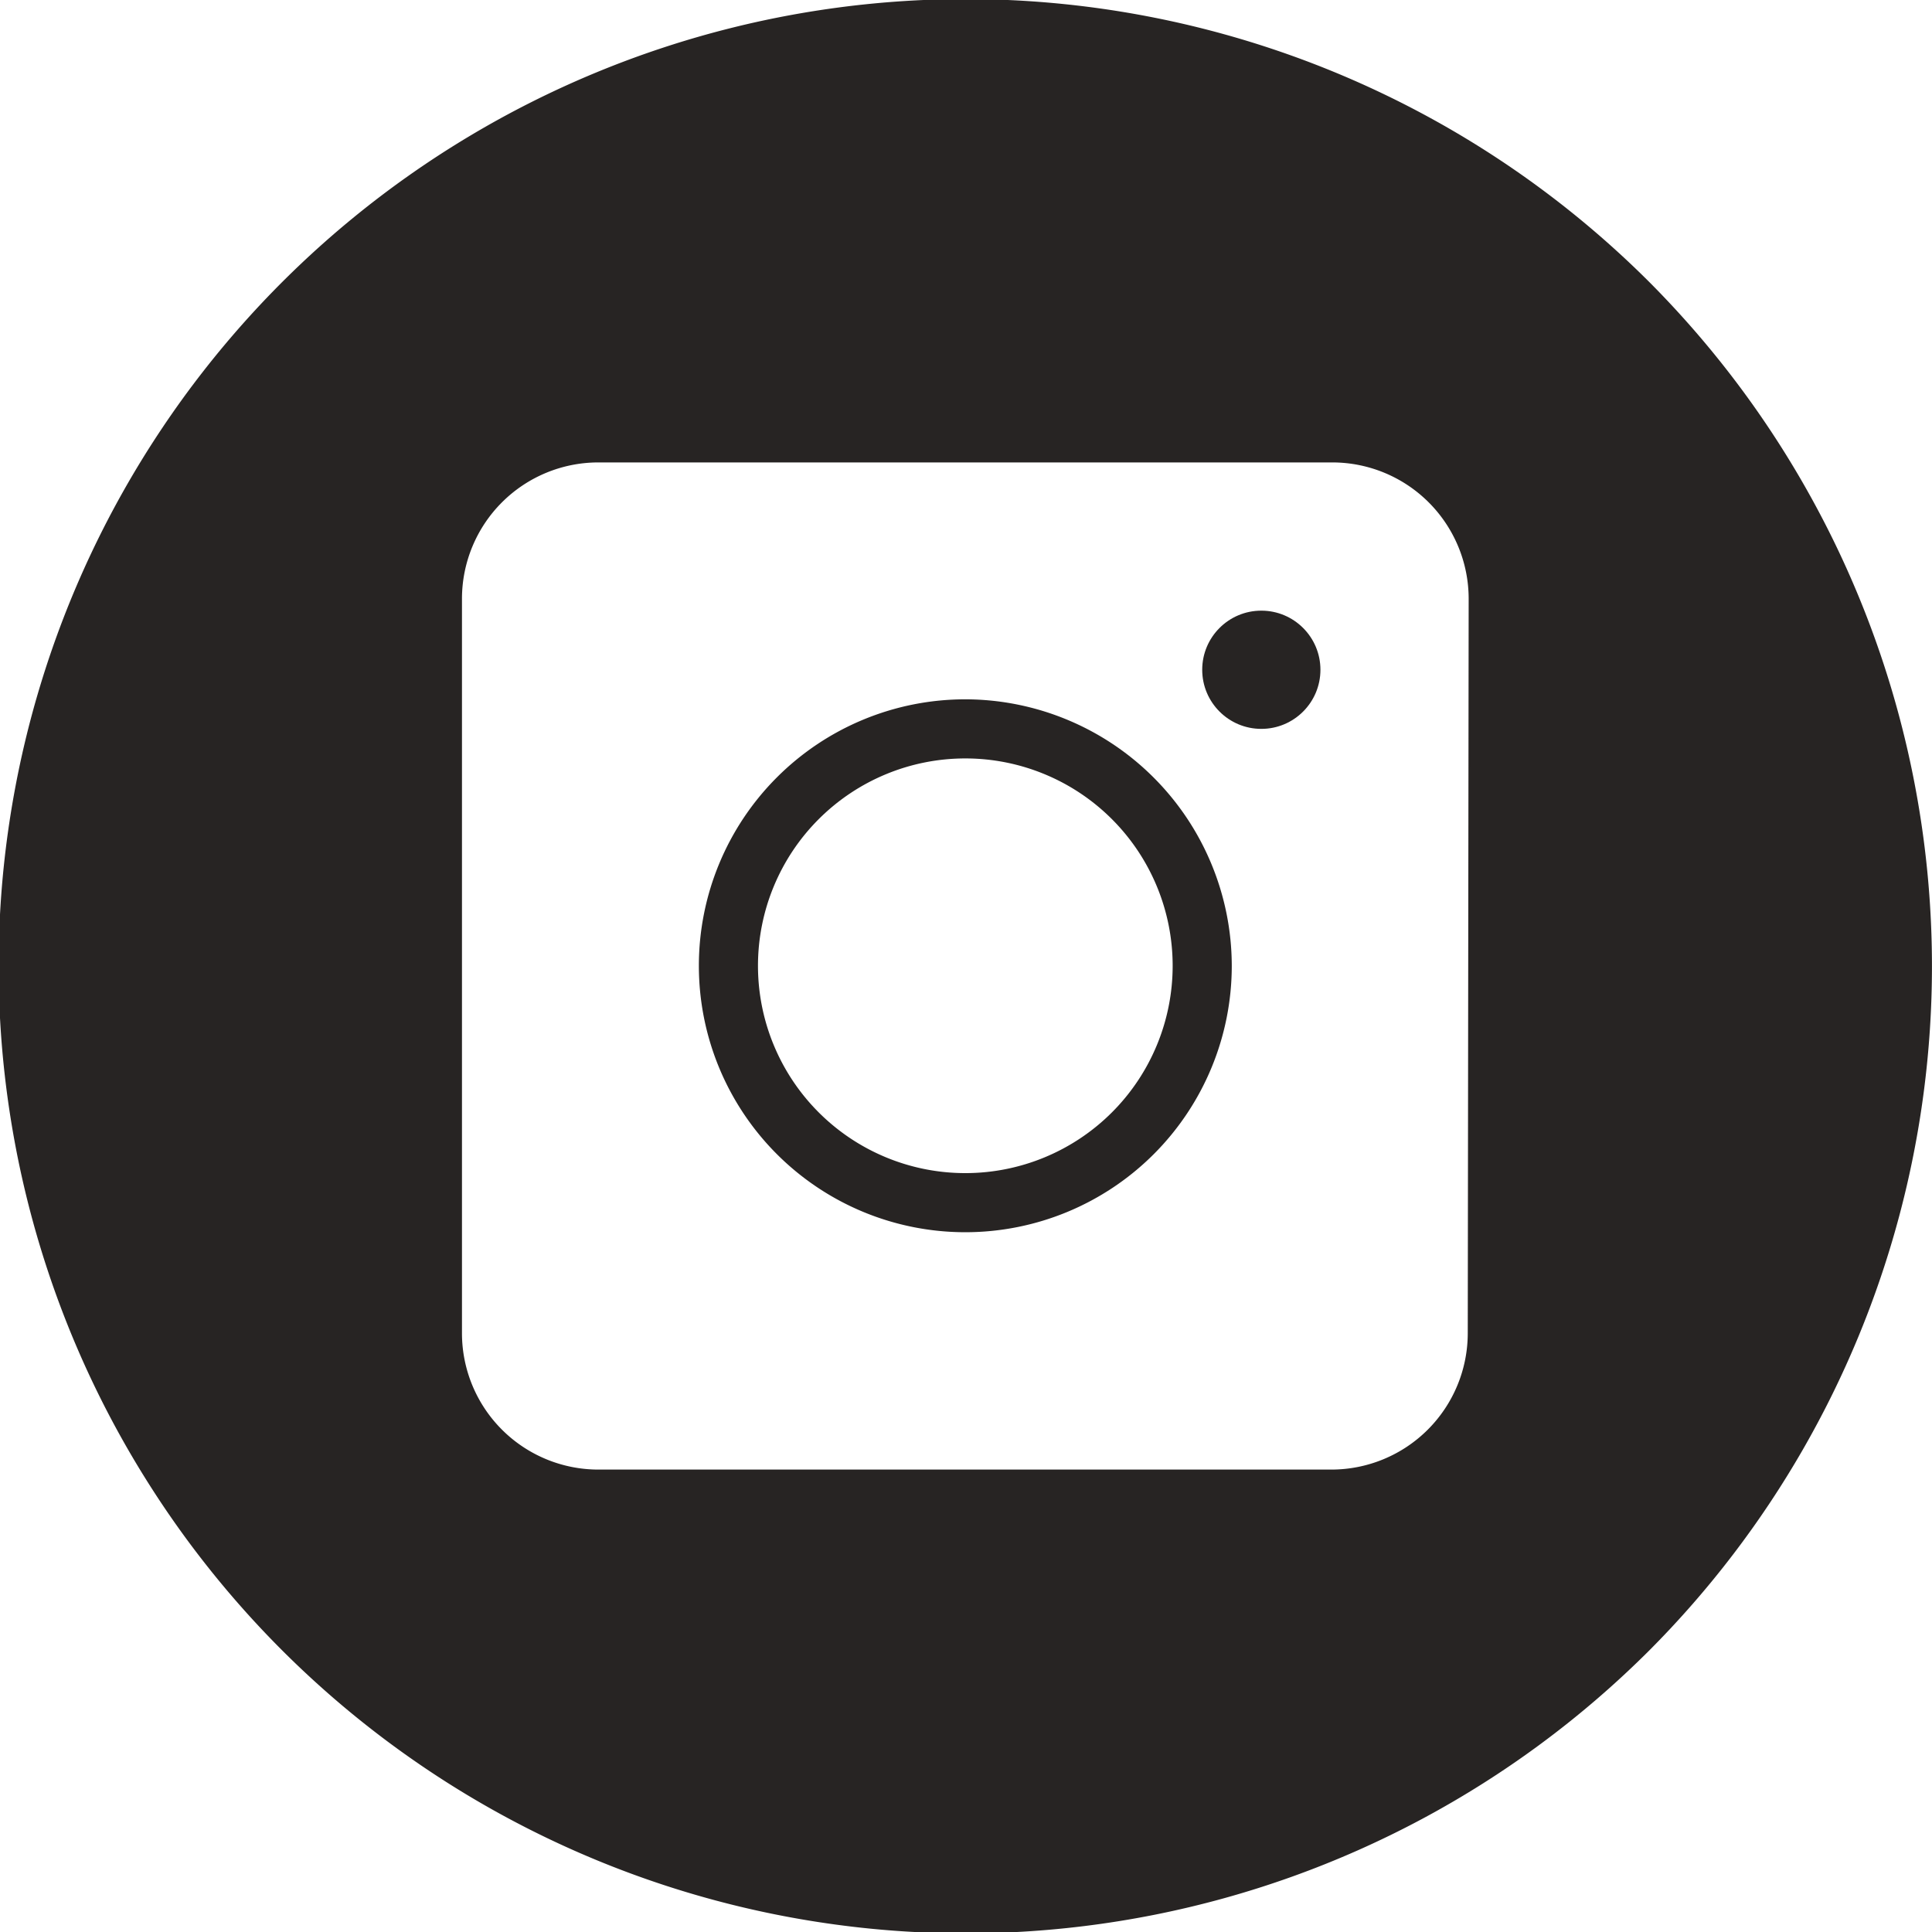
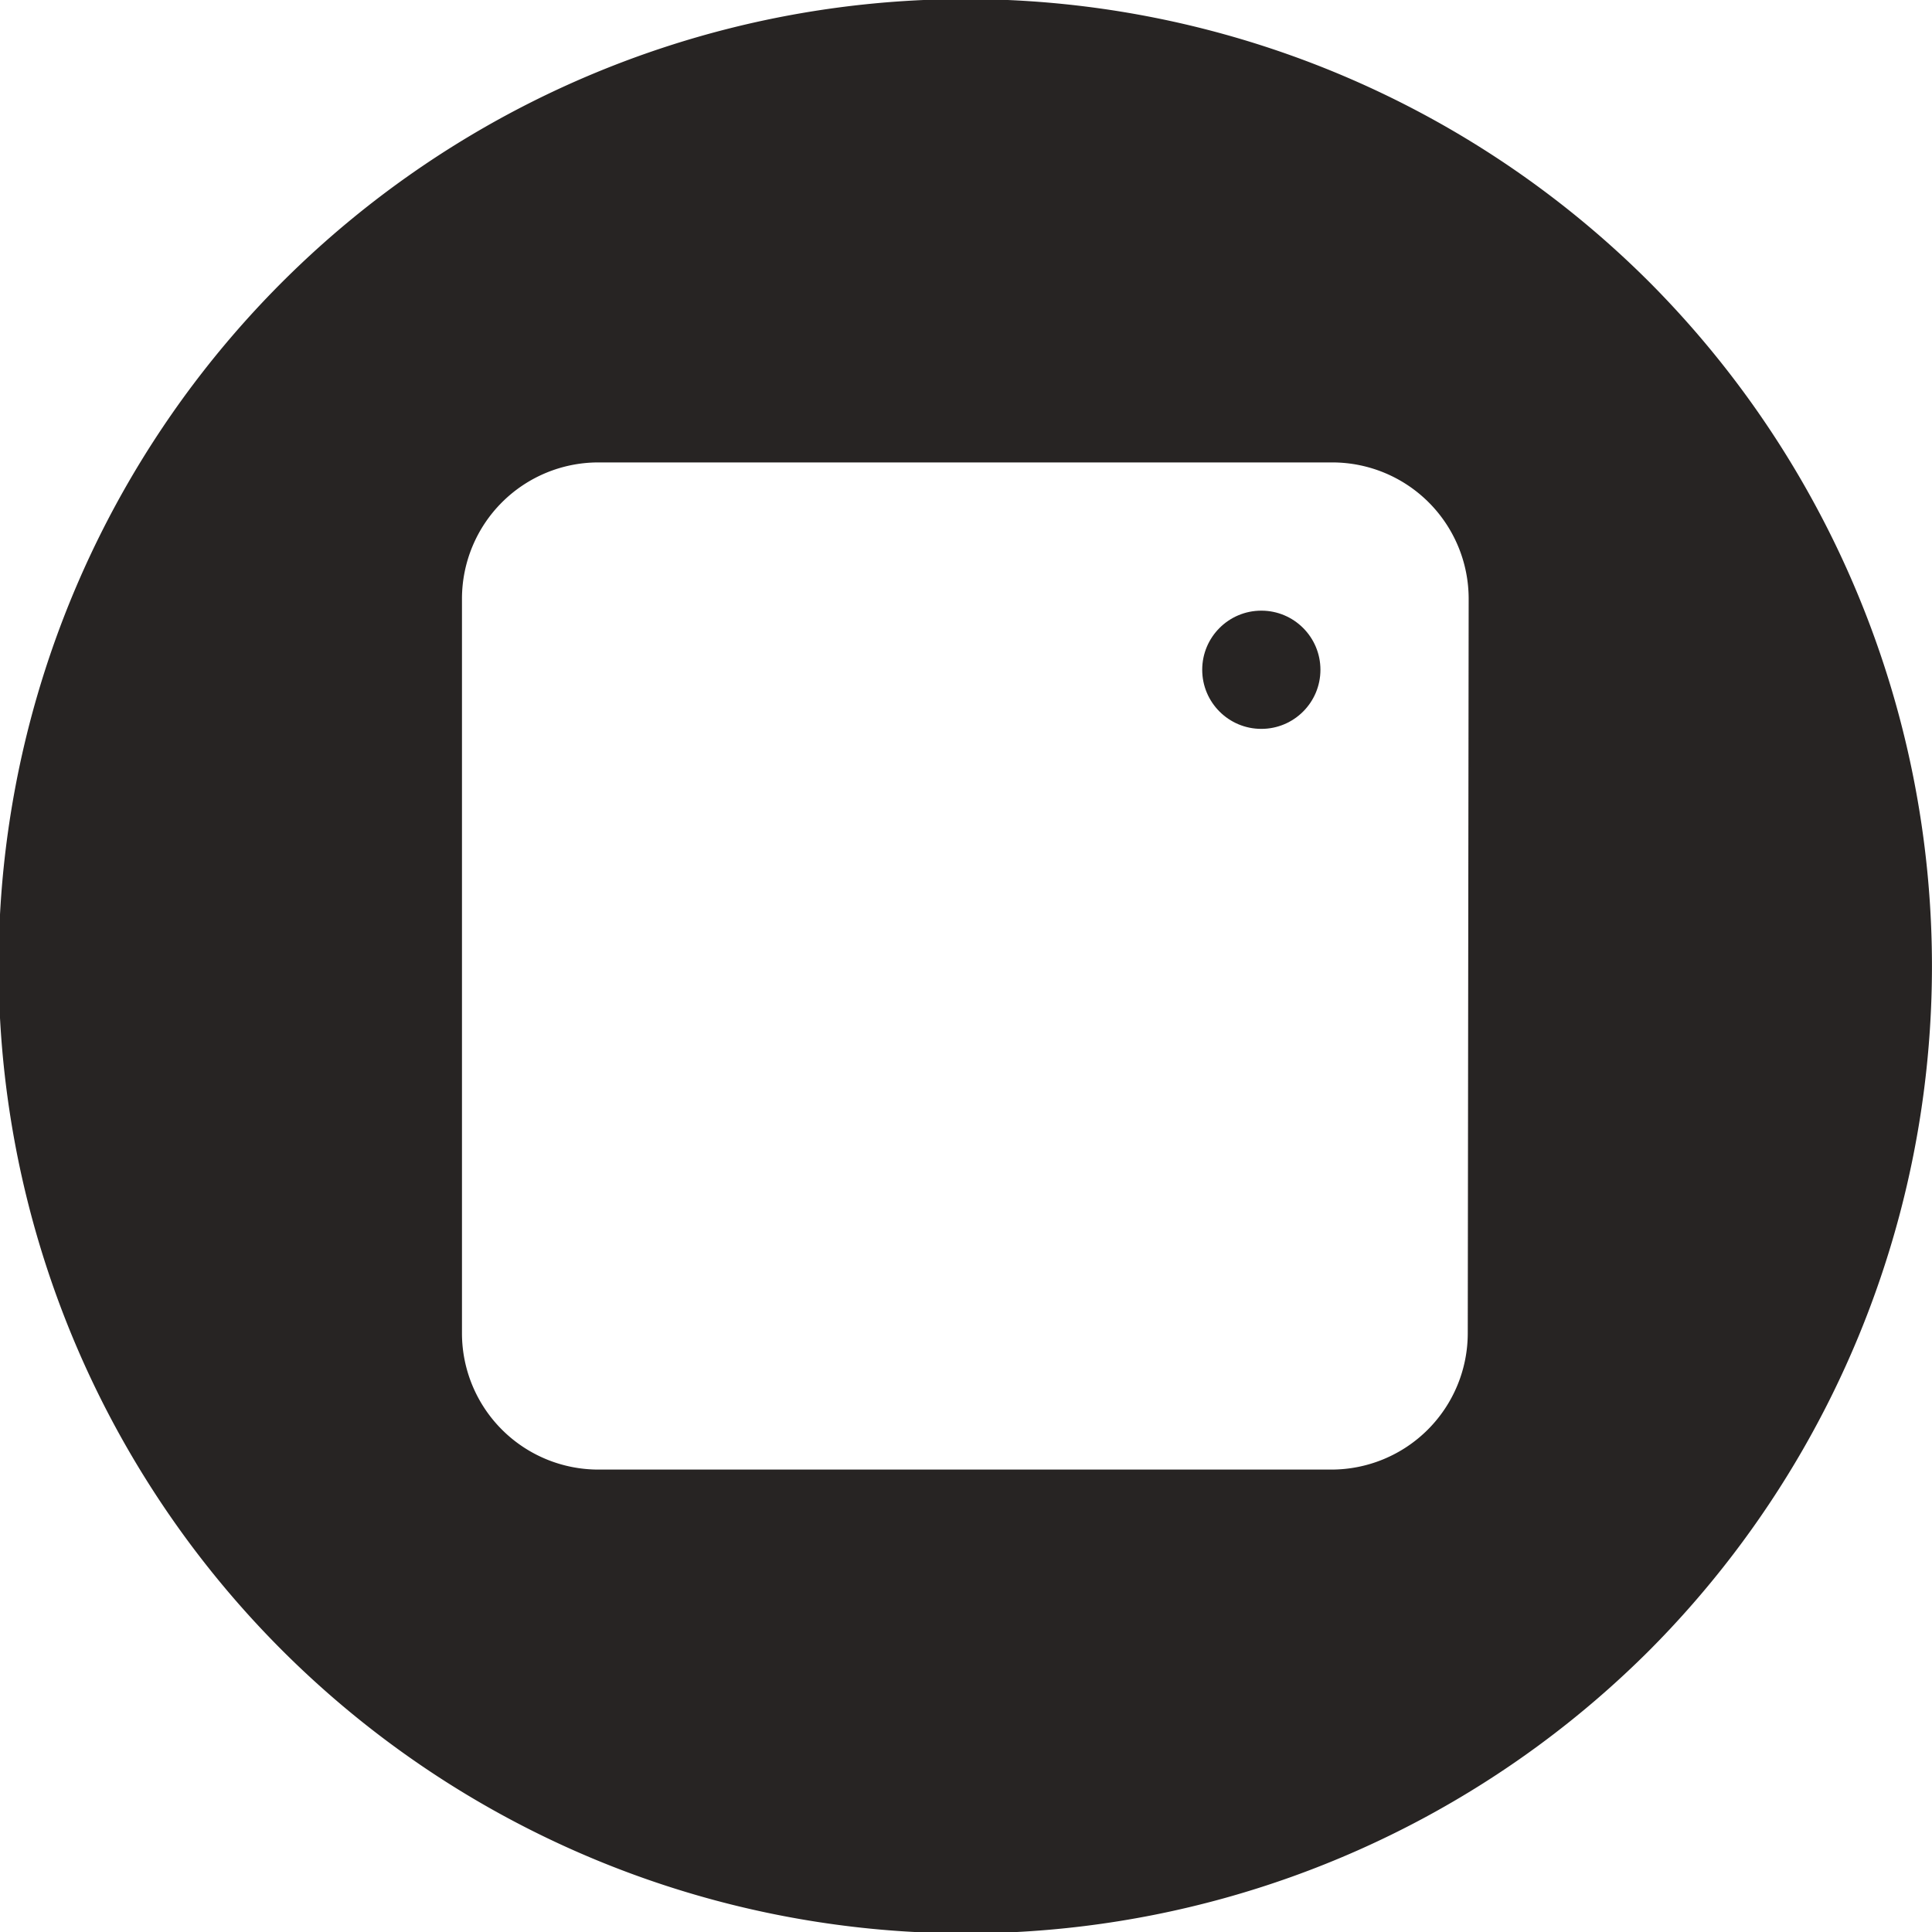
<svg xmlns="http://www.w3.org/2000/svg" width="42.49" height="42.49" viewBox="0 0 42.49 42.49">
  <title>win-instagram</title>
  <g id="Layer_2" data-name="Layer 2">
    <g id="content">
      <path d="M36.28,6.21a21.27,21.27,0,1,0,0,30.08A21.32,21.32,0,0,0,36.28,6.21Zm-4,23.11a3,3,0,0,1-3,3H13.16a3,3,0,0,1-3-3V13.17a3,3,0,0,1,3-3H29.3a3,3,0,0,1,3,3Z" fill="#272423" />
-       <path d="M21.23,15.38a5.86,5.86,0,1,0,5.86,5.86A5.87,5.87,0,0,0,21.23,15.38Zm0,10.42a4.56,4.56,0,1,1,4.56-4.56A4.56,4.56,0,0,1,21.23,25.8Z" fill="#272423" />
      <circle cx="27.74" cy="14.73" r="1.3" fill="#272423" />
    </g>
  </g>
</svg>